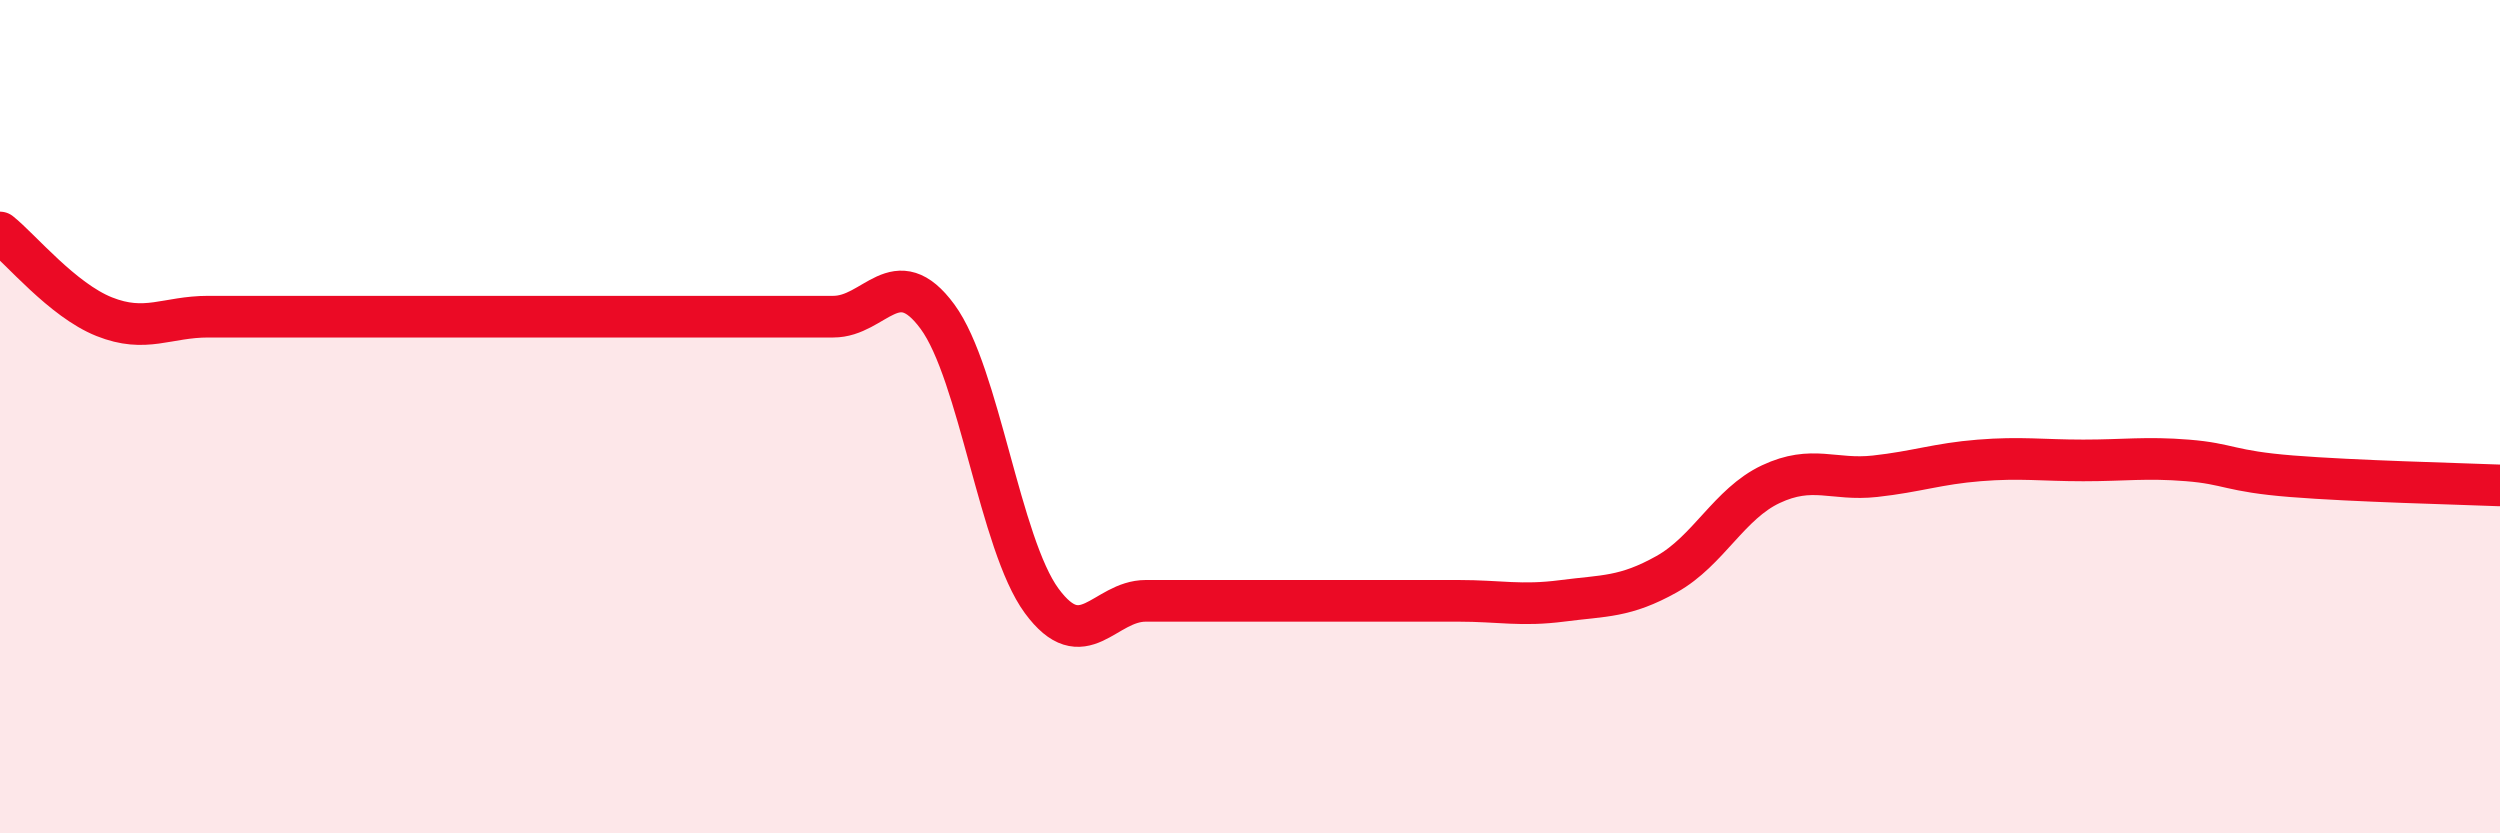
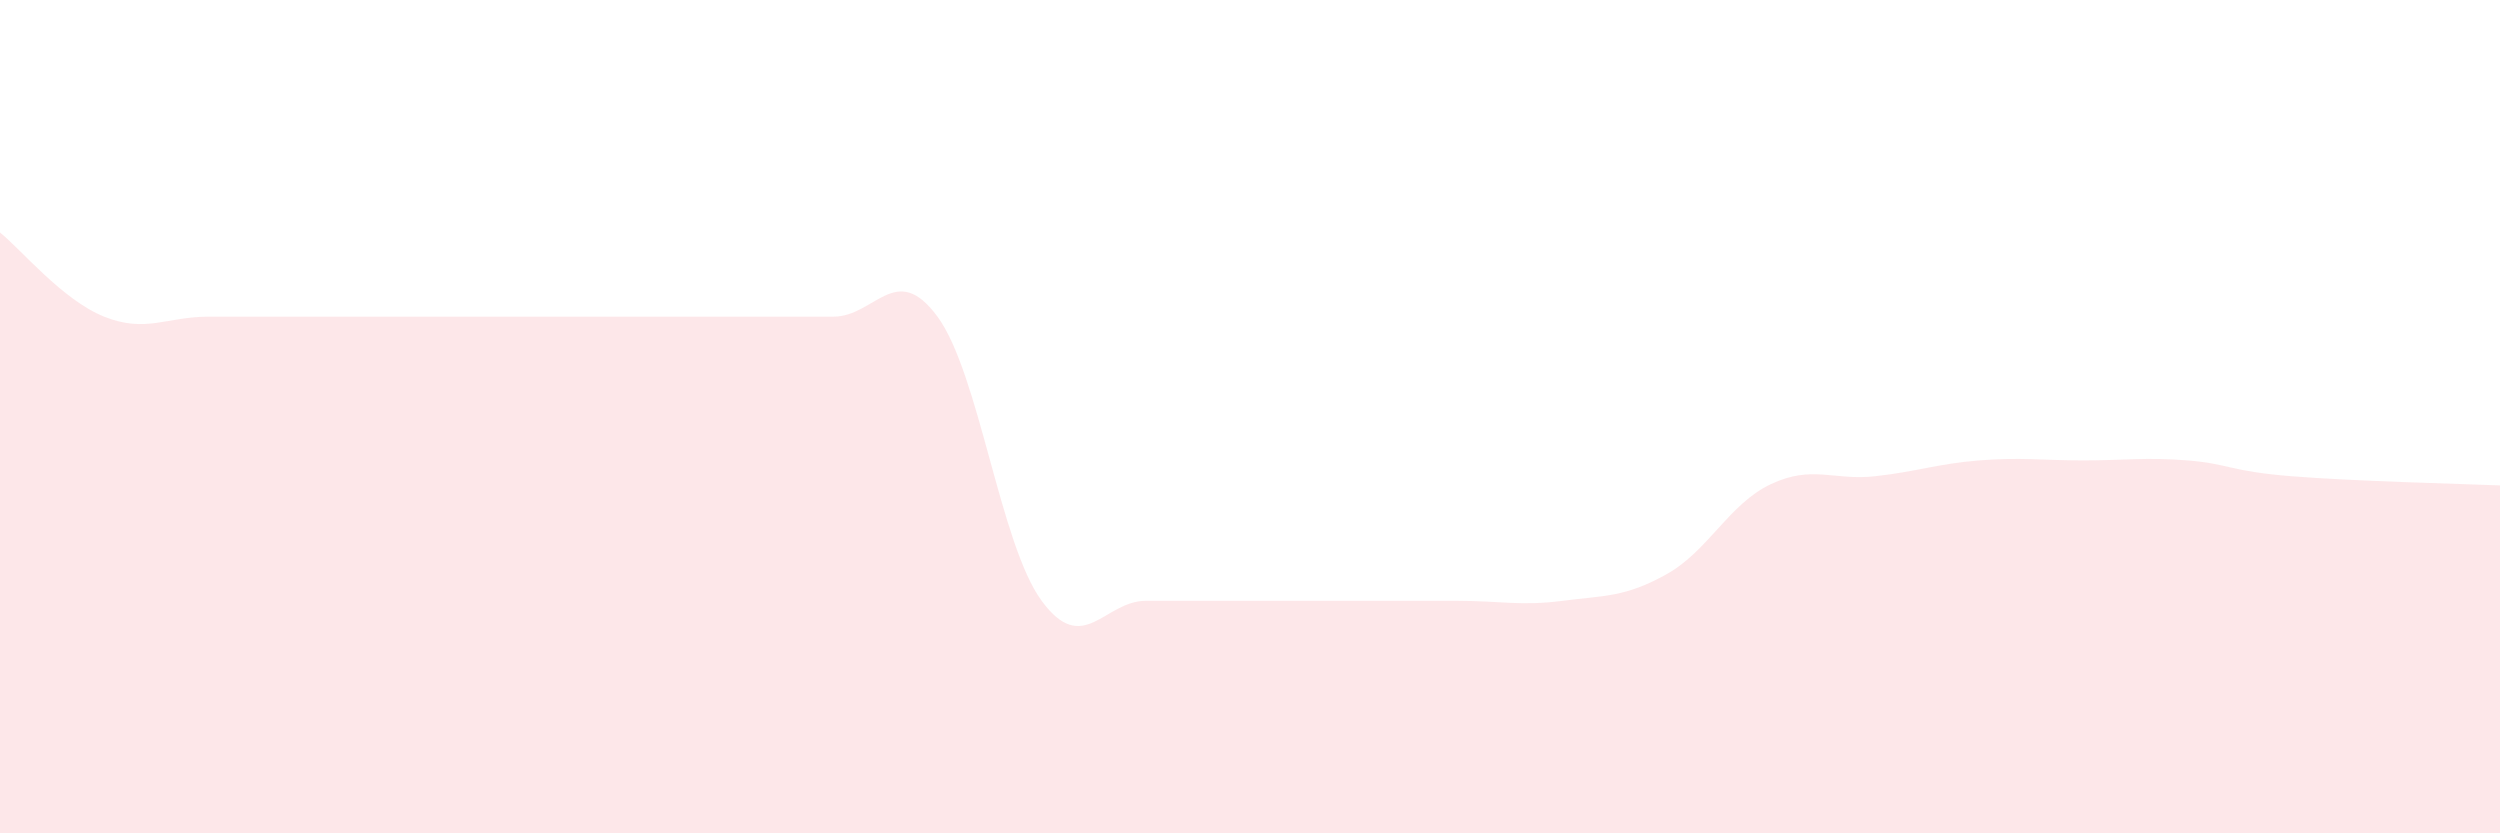
<svg xmlns="http://www.w3.org/2000/svg" width="60" height="20" viewBox="0 0 60 20">
  <path d="M 0,5.58 C 0.5,5.98 1.5,7.2 2.5,7.6 C 3.5,8 4,7.6 5,7.6 C 6,7.6 6.5,7.6 7.5,7.6 C 8.5,7.6 9,7.6 10,7.6 C 11,7.6 11.5,7.6 12.5,7.6 C 13.5,7.6 14,7.6 15,7.6 C 16,7.6 16.5,7.6 17.5,7.6 C 18.5,7.6 19,7.6 20,7.6 C 21,7.6 21.5,6.24 22.5,7.6 C 23.5,8.96 24,13.06 25,14.42 C 26,15.78 26.5,14.42 27.5,14.42 C 28.5,14.42 29,14.42 30,14.42 C 31,14.42 31.5,14.42 32.5,14.42 C 33.5,14.42 34,14.42 35,14.42 C 36,14.42 36.5,14.55 37.5,14.42 C 38.5,14.29 39,14.34 40,13.78 C 41,13.22 41.5,12.09 42.5,11.62 C 43.5,11.15 44,11.54 45,11.43 C 46,11.32 46.5,11.13 47.5,11.05 C 48.5,10.97 49,11.05 50,11.05 C 51,11.05 51.5,10.97 52.5,11.05 C 53.5,11.13 53.5,11.31 55,11.43 C 56.5,11.55 59,11.61 60,11.65L60 20L0 20Z" fill="#EB0A25" opacity="0.1" stroke-linecap="round" stroke-linejoin="round" />
-   <path d="M 0,5.58 C 0.5,5.98 1.5,7.2 2.5,7.6 C 3.5,8 4,7.6 5,7.6 C 6,7.6 6.5,7.6 7.5,7.6 C 8.5,7.6 9,7.6 10,7.6 C 11,7.6 11.5,7.6 12.5,7.6 C 13.5,7.6 14,7.6 15,7.6 C 16,7.6 16.5,7.6 17.5,7.6 C 18.5,7.6 19,7.6 20,7.6 C 21,7.6 21.5,6.24 22.5,7.6 C 23.5,8.96 24,13.06 25,14.42 C 26,15.78 26.5,14.42 27.5,14.42 C 28.5,14.42 29,14.42 30,14.42 C 31,14.42 31.5,14.42 32.5,14.42 C 33.5,14.42 34,14.42 35,14.42 C 36,14.42 36.5,14.55 37.5,14.42 C 38.5,14.29 39,14.34 40,13.78 C 41,13.22 41.5,12.09 42.5,11.62 C 43.5,11.15 44,11.54 45,11.43 C 46,11.32 46.5,11.13 47.5,11.05 C 48.5,10.97 49,11.05 50,11.05 C 51,11.05 51.5,10.97 52.5,11.05 C 53.5,11.13 53.5,11.31 55,11.43 C 56.5,11.55 59,11.61 60,11.65" stroke="#EB0A25" stroke-width="1" fill="none" stroke-linecap="round" stroke-linejoin="round" />
</svg>